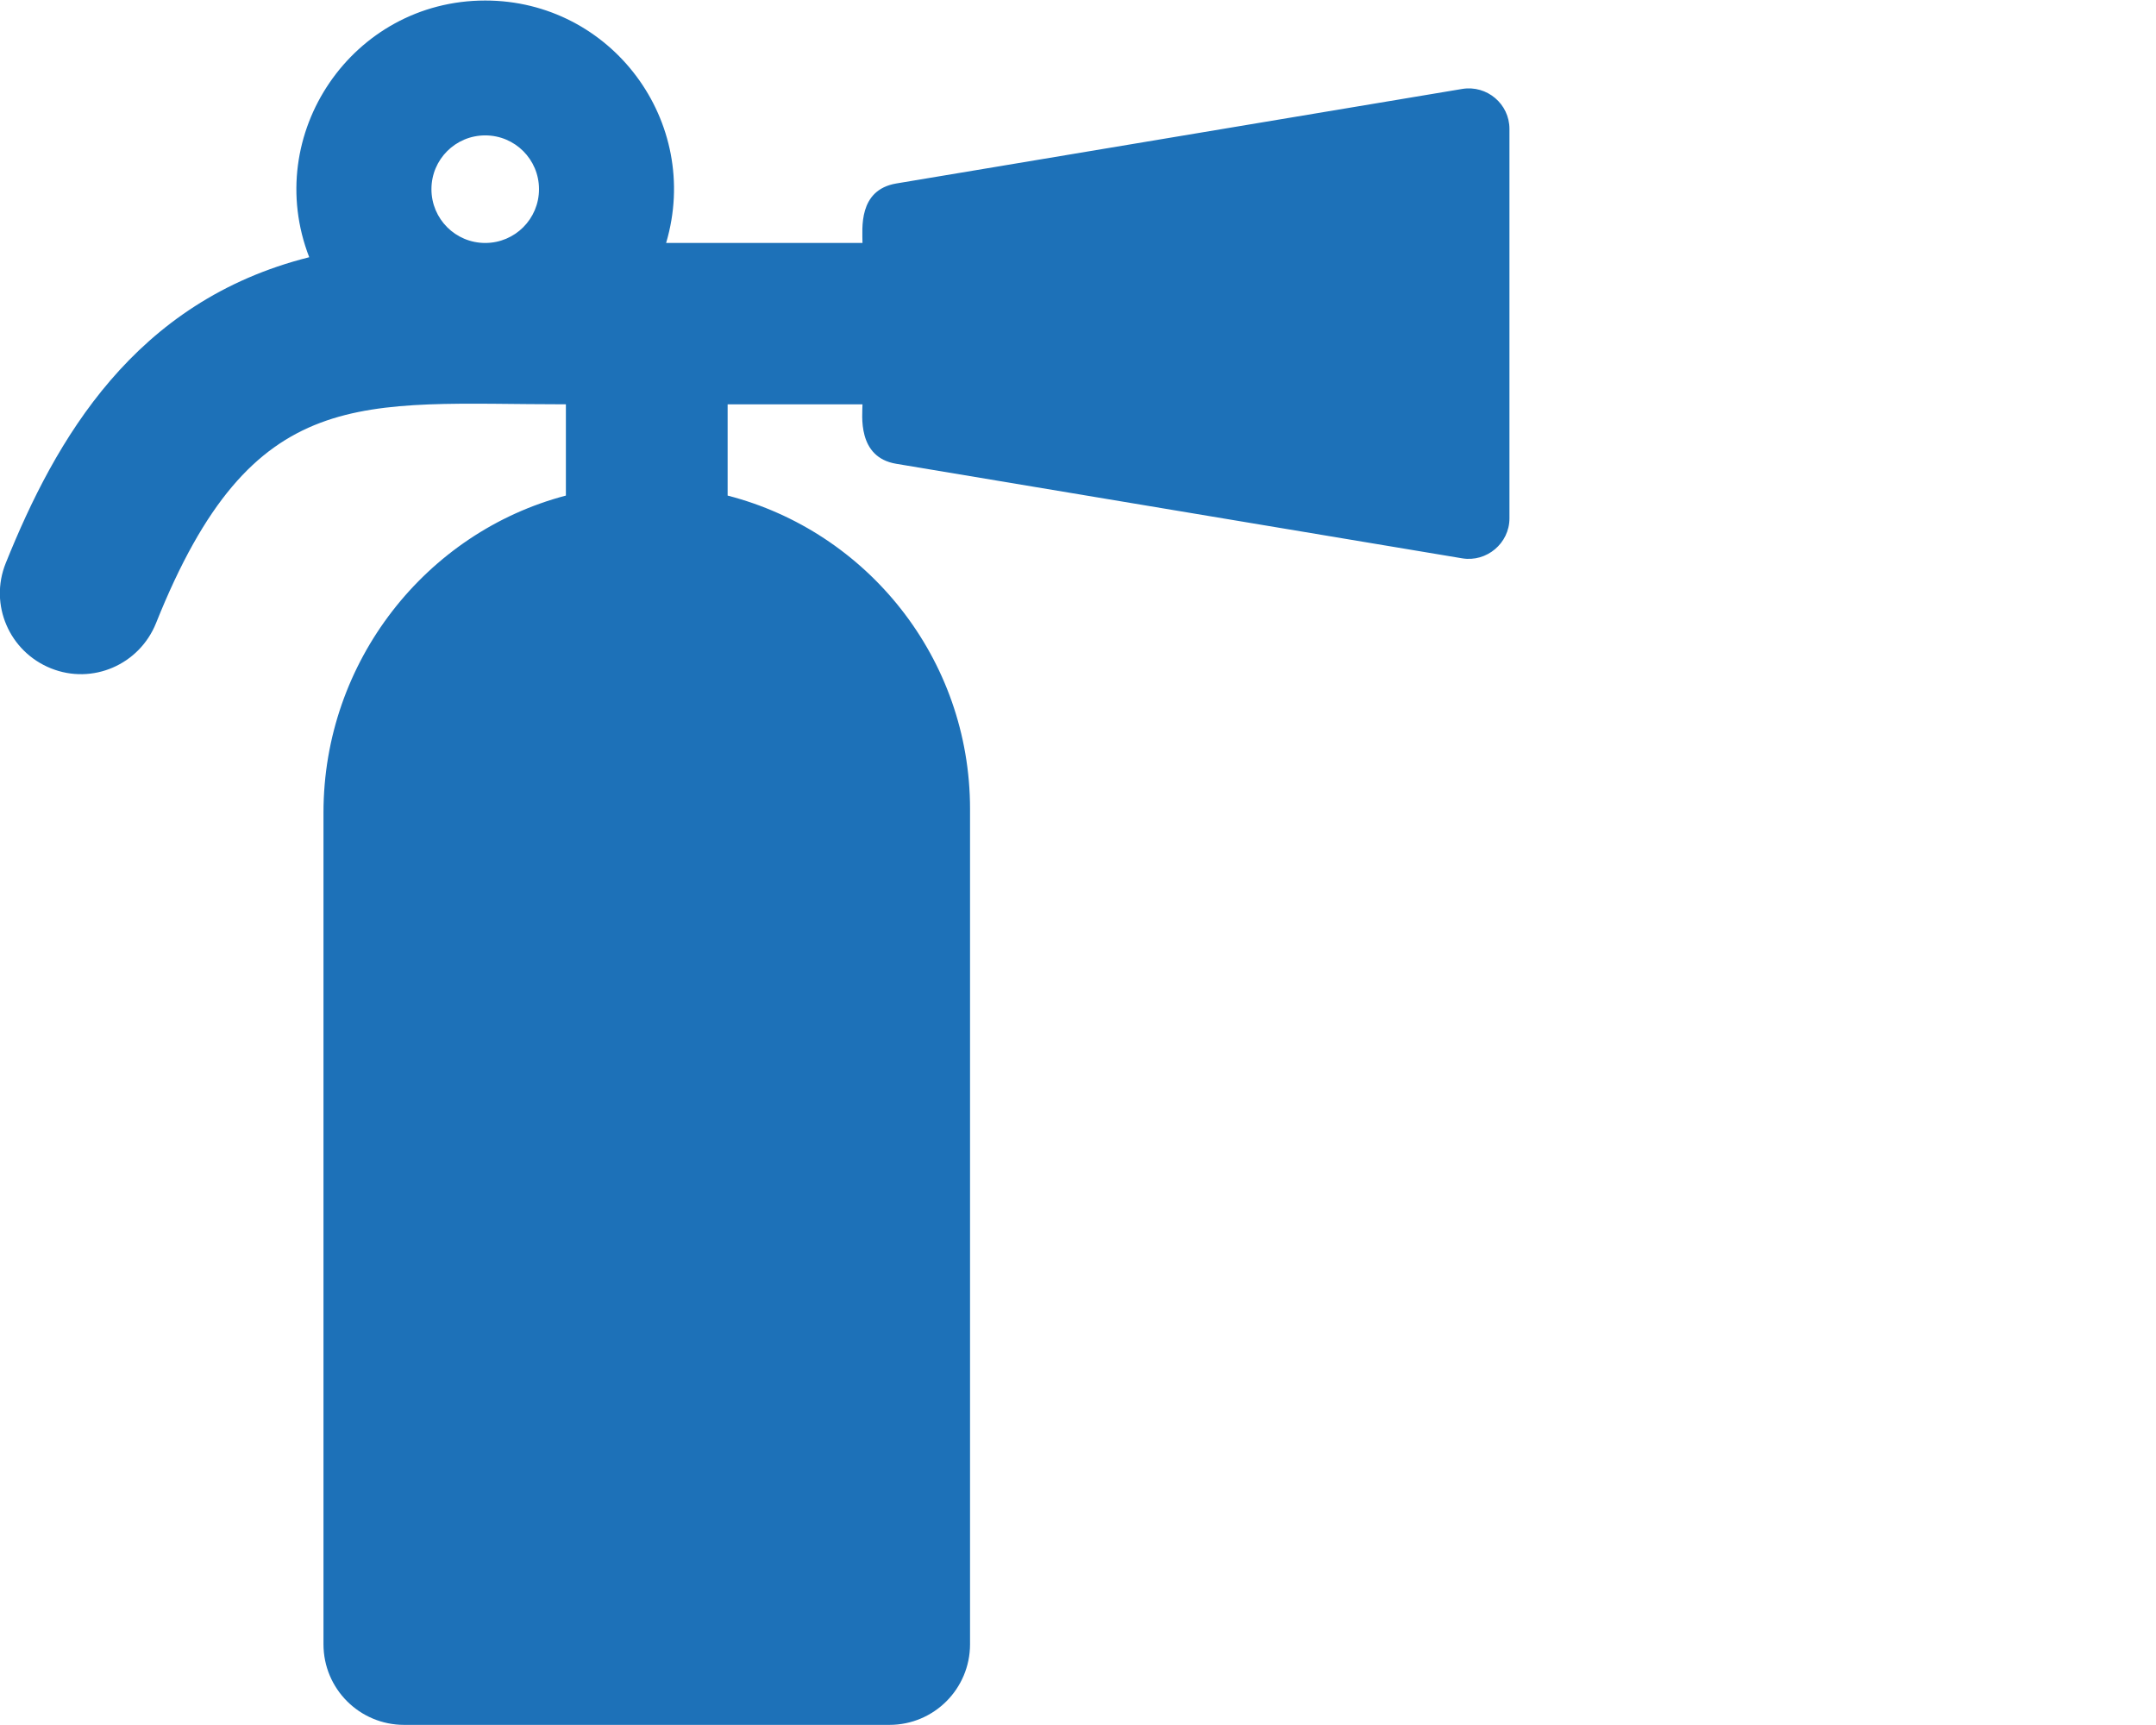
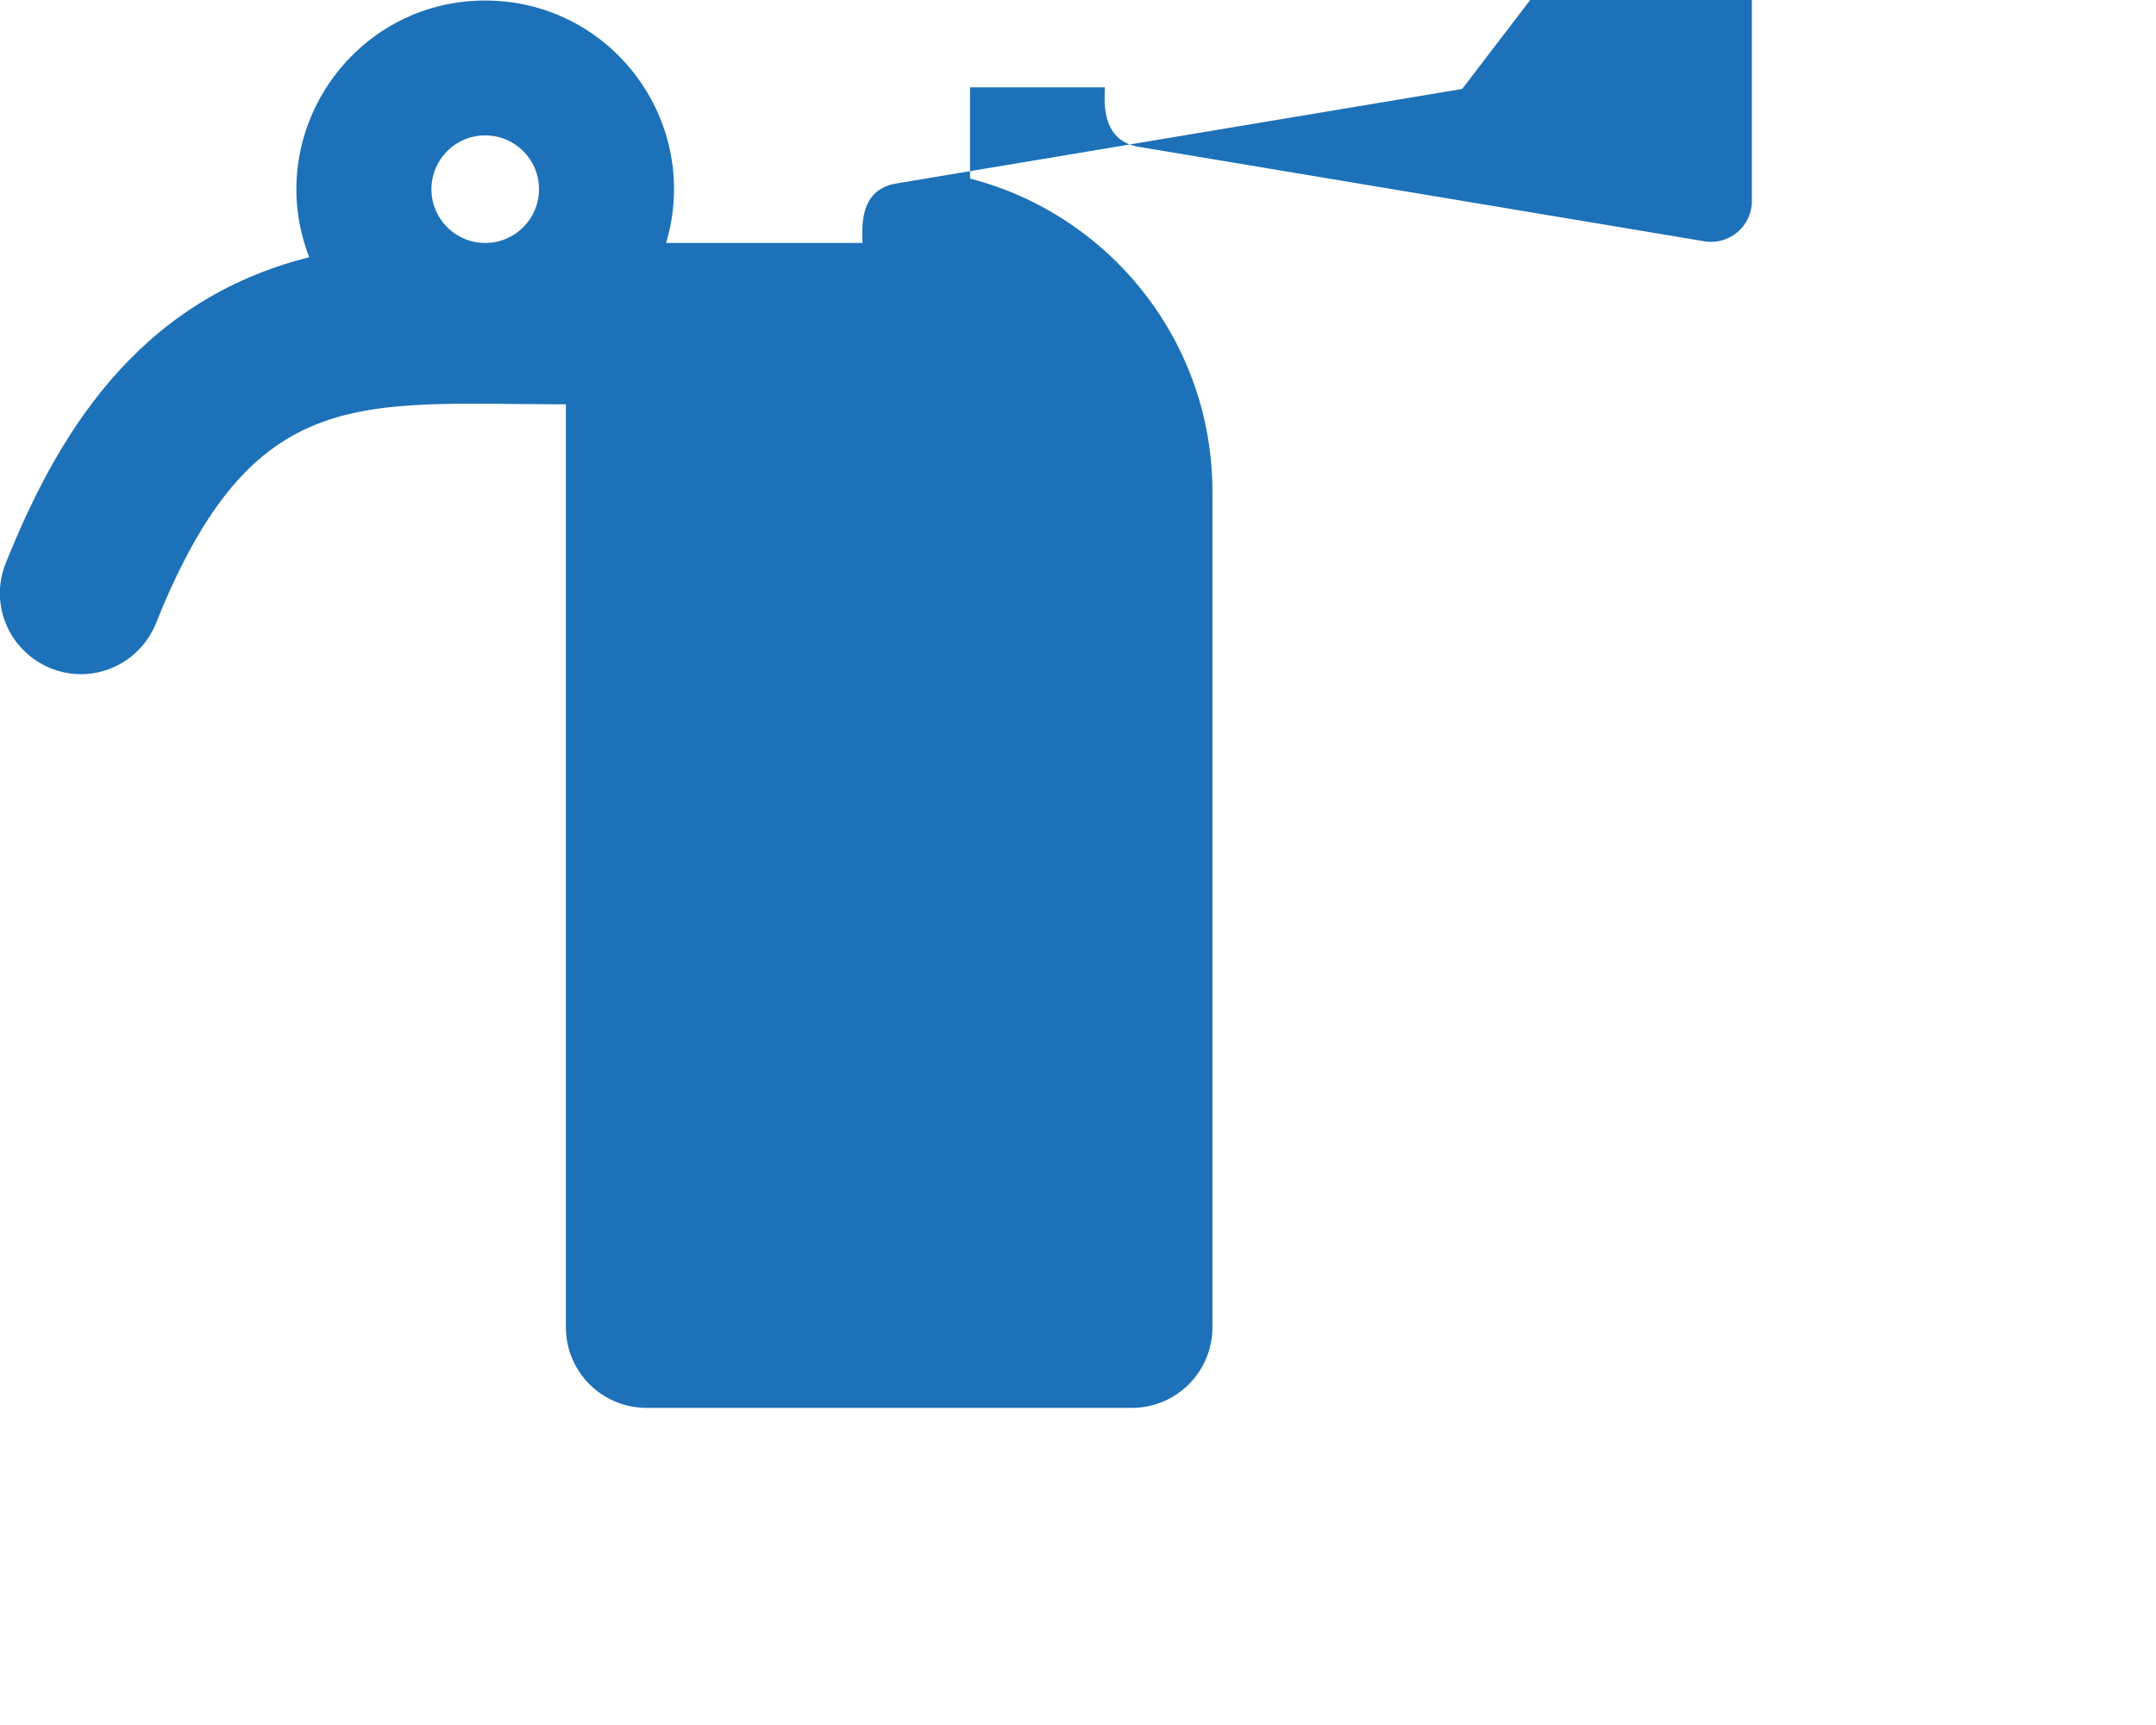
<svg xmlns="http://www.w3.org/2000/svg" width="20" height="16" version="1.1" viewBox="0 0 5.292 4.233">
-   <path d="m3.589 0.218-1.389 0.232c-0.094 0.016-0.083 0.111-0.083 0.146h-0.482c0.088-0.297-0.134-0.595-0.444-0.595-0.326 0-0.549 0.328-0.432 0.63-0.43 0.108-0.623 0.448-0.745 0.751-0.041 0.102 9e-3 0.217 0.111 0.258 0.102 0.041 0.217-0.009 0.258-0.111 0.238-0.595 0.502-0.537 1.006-0.537v0.224c-0.343 0.09-0.595 0.407-0.595 0.778v2.041c0 0.11 0.089 0.198 0.198 0.198h1.191c0.11 0 0.198-0.089 0.198-0.198v-2.05c0-0.37-0.253-0.681-0.595-0.769v-0.224h0.331c0 0.025-0.014 0.13 0.083 0.146l1.389 0.232c0.06 0.01 0.116-0.037 0.116-0.098v-0.956c0-0.061-0.055-0.108-0.116-0.098zm-2.398 0.378c-0.073 0-0.132-0.059-0.132-0.132 0-0.073 0.059-0.132 0.132-0.132 0.073 0 0.132 0.059 0.132 0.132 0 0.073-0.059 0.132-0.132 0.132z" fill="#1d71b8" stroke-width=".008" />
+   <path d="m3.589 0.218-1.389 0.232c-0.094 0.016-0.083 0.111-0.083 0.146h-0.482c0.088-0.297-0.134-0.595-0.444-0.595-0.326 0-0.549 0.328-0.432 0.63-0.43 0.108-0.623 0.448-0.745 0.751-0.041 0.102 9e-3 0.217 0.111 0.258 0.102 0.041 0.217-0.009 0.258-0.111 0.238-0.595 0.502-0.537 1.006-0.537v0.224v2.041c0 0.11 0.089 0.198 0.198 0.198h1.191c0.11 0 0.198-0.089 0.198-0.198v-2.05c0-0.37-0.253-0.681-0.595-0.769v-0.224h0.331c0 0.025-0.014 0.13 0.083 0.146l1.389 0.232c0.06 0.01 0.116-0.037 0.116-0.098v-0.956c0-0.061-0.055-0.108-0.116-0.098zm-2.398 0.378c-0.073 0-0.132-0.059-0.132-0.132 0-0.073 0.059-0.132 0.132-0.132 0.073 0 0.132 0.059 0.132 0.132 0 0.073-0.059 0.132-0.132 0.132z" fill="#1d71b8" stroke-width=".008" />
</svg>